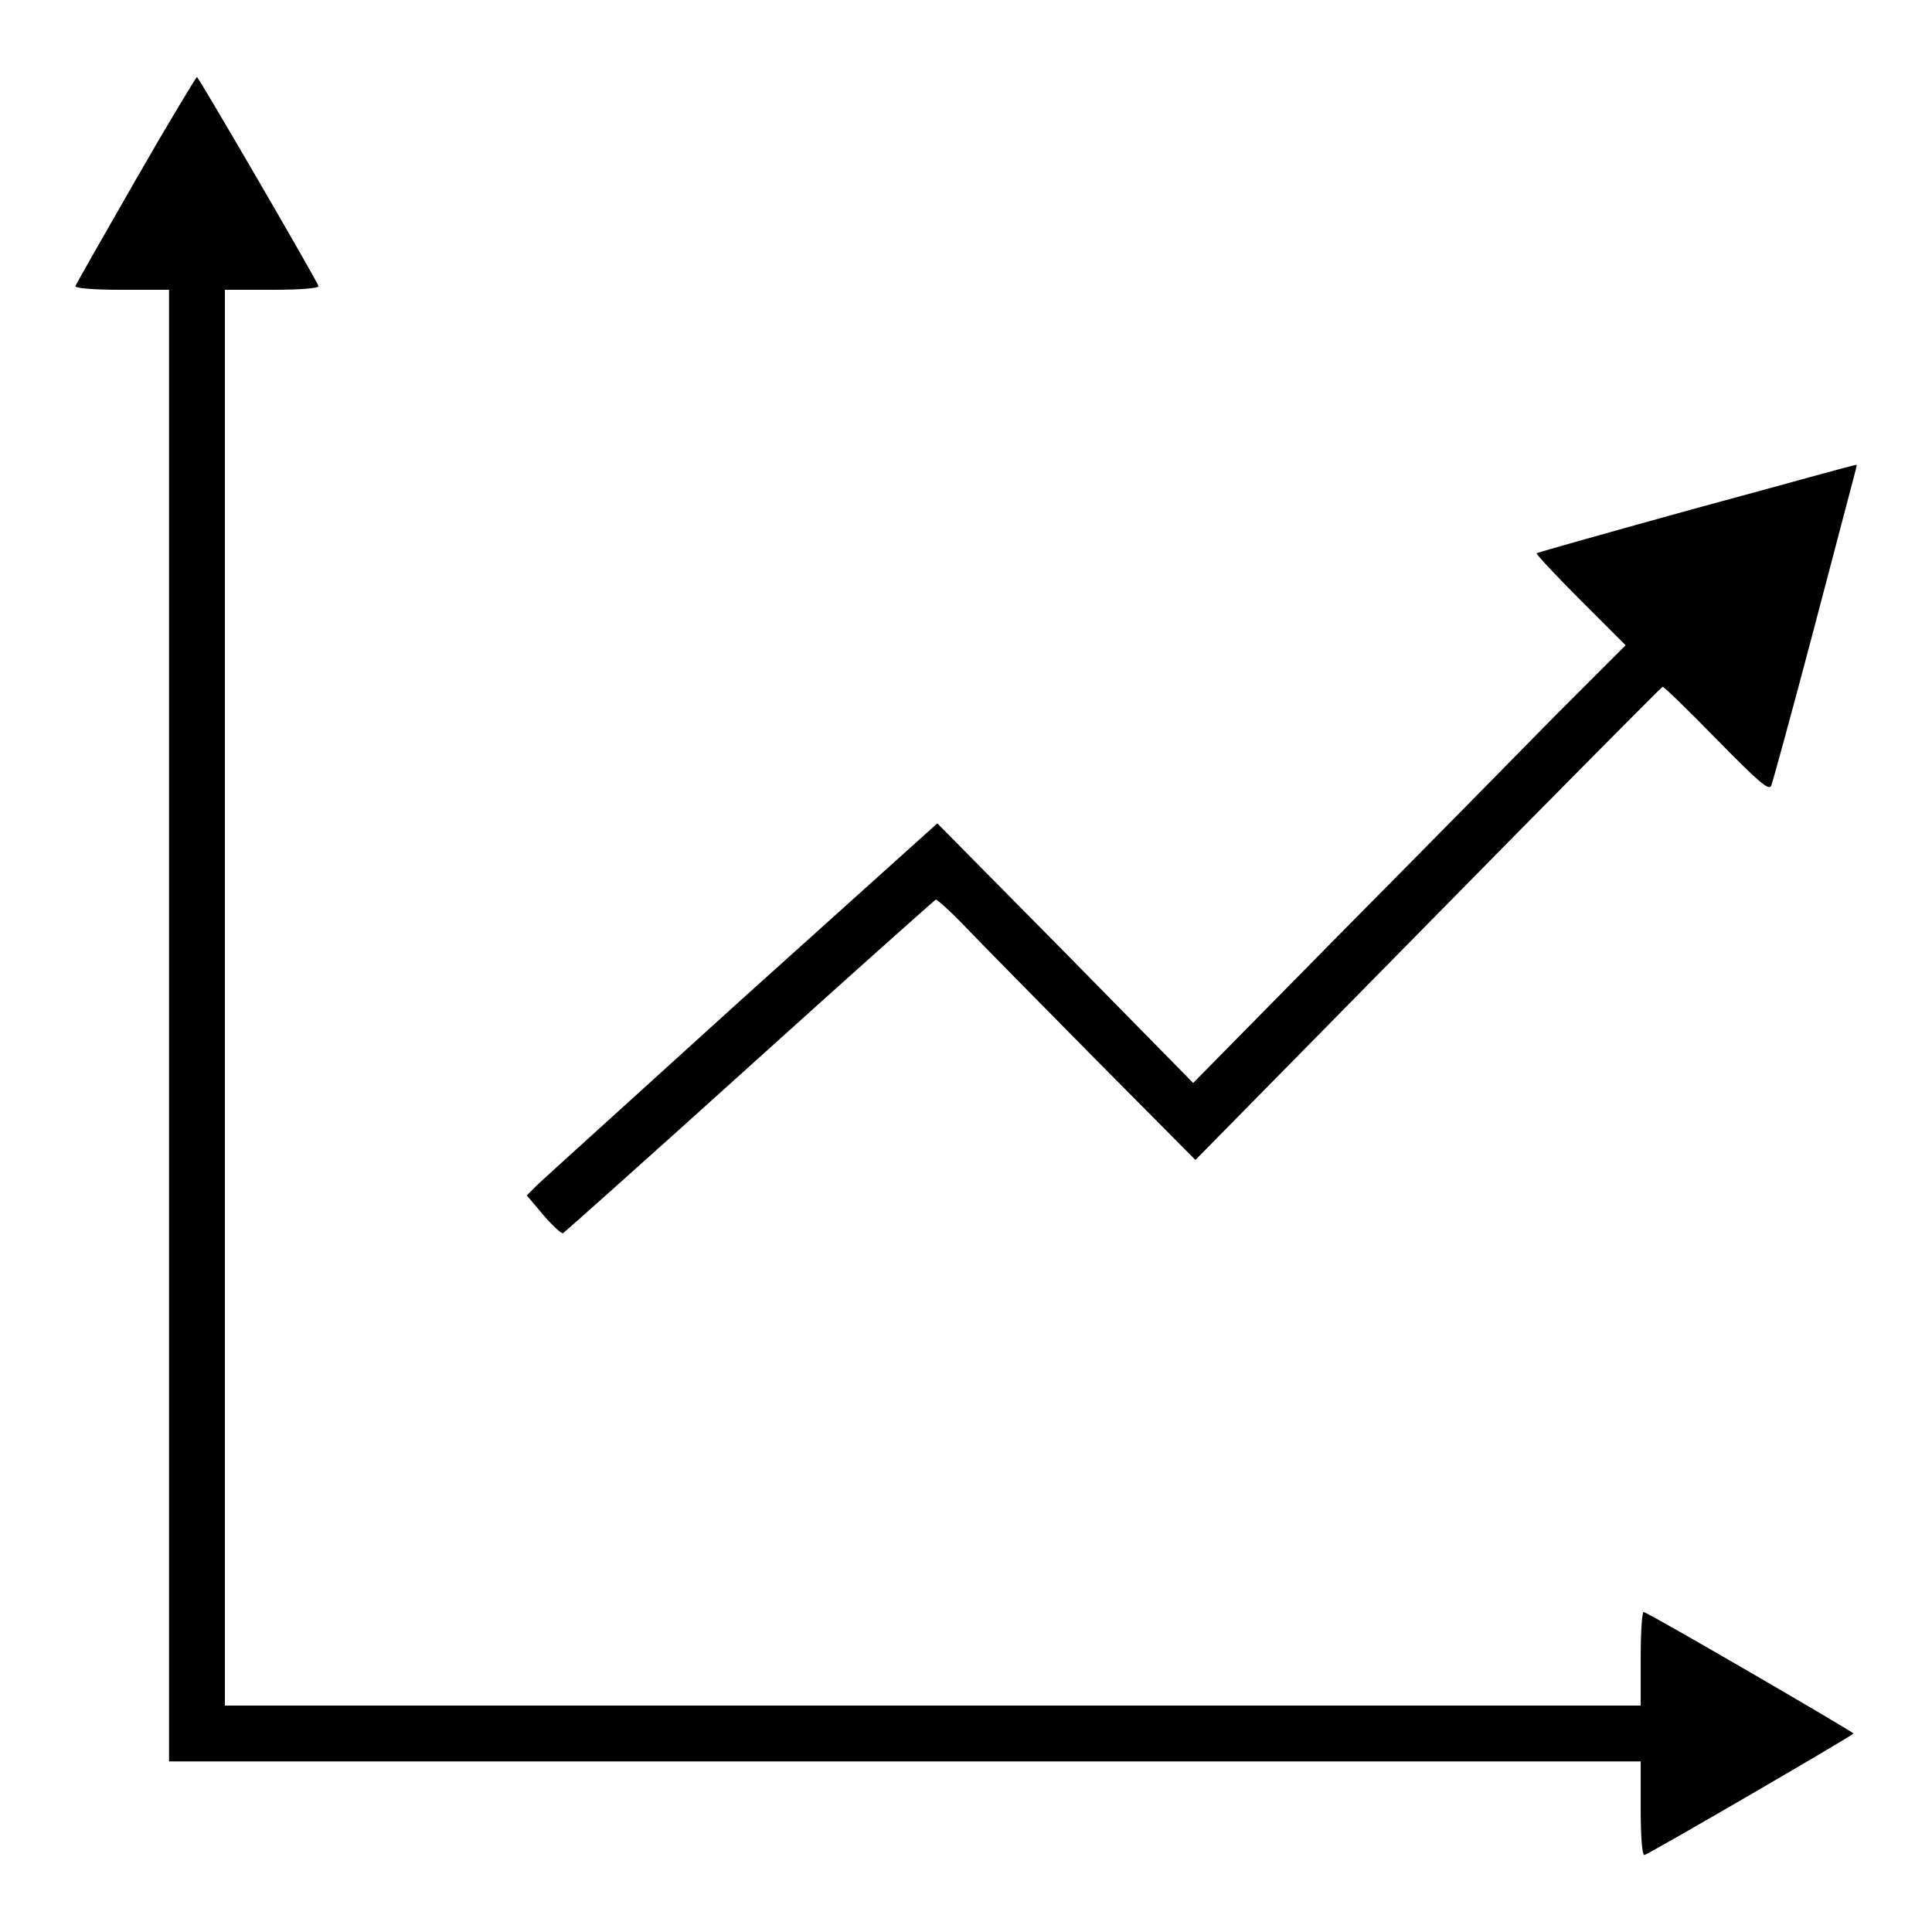
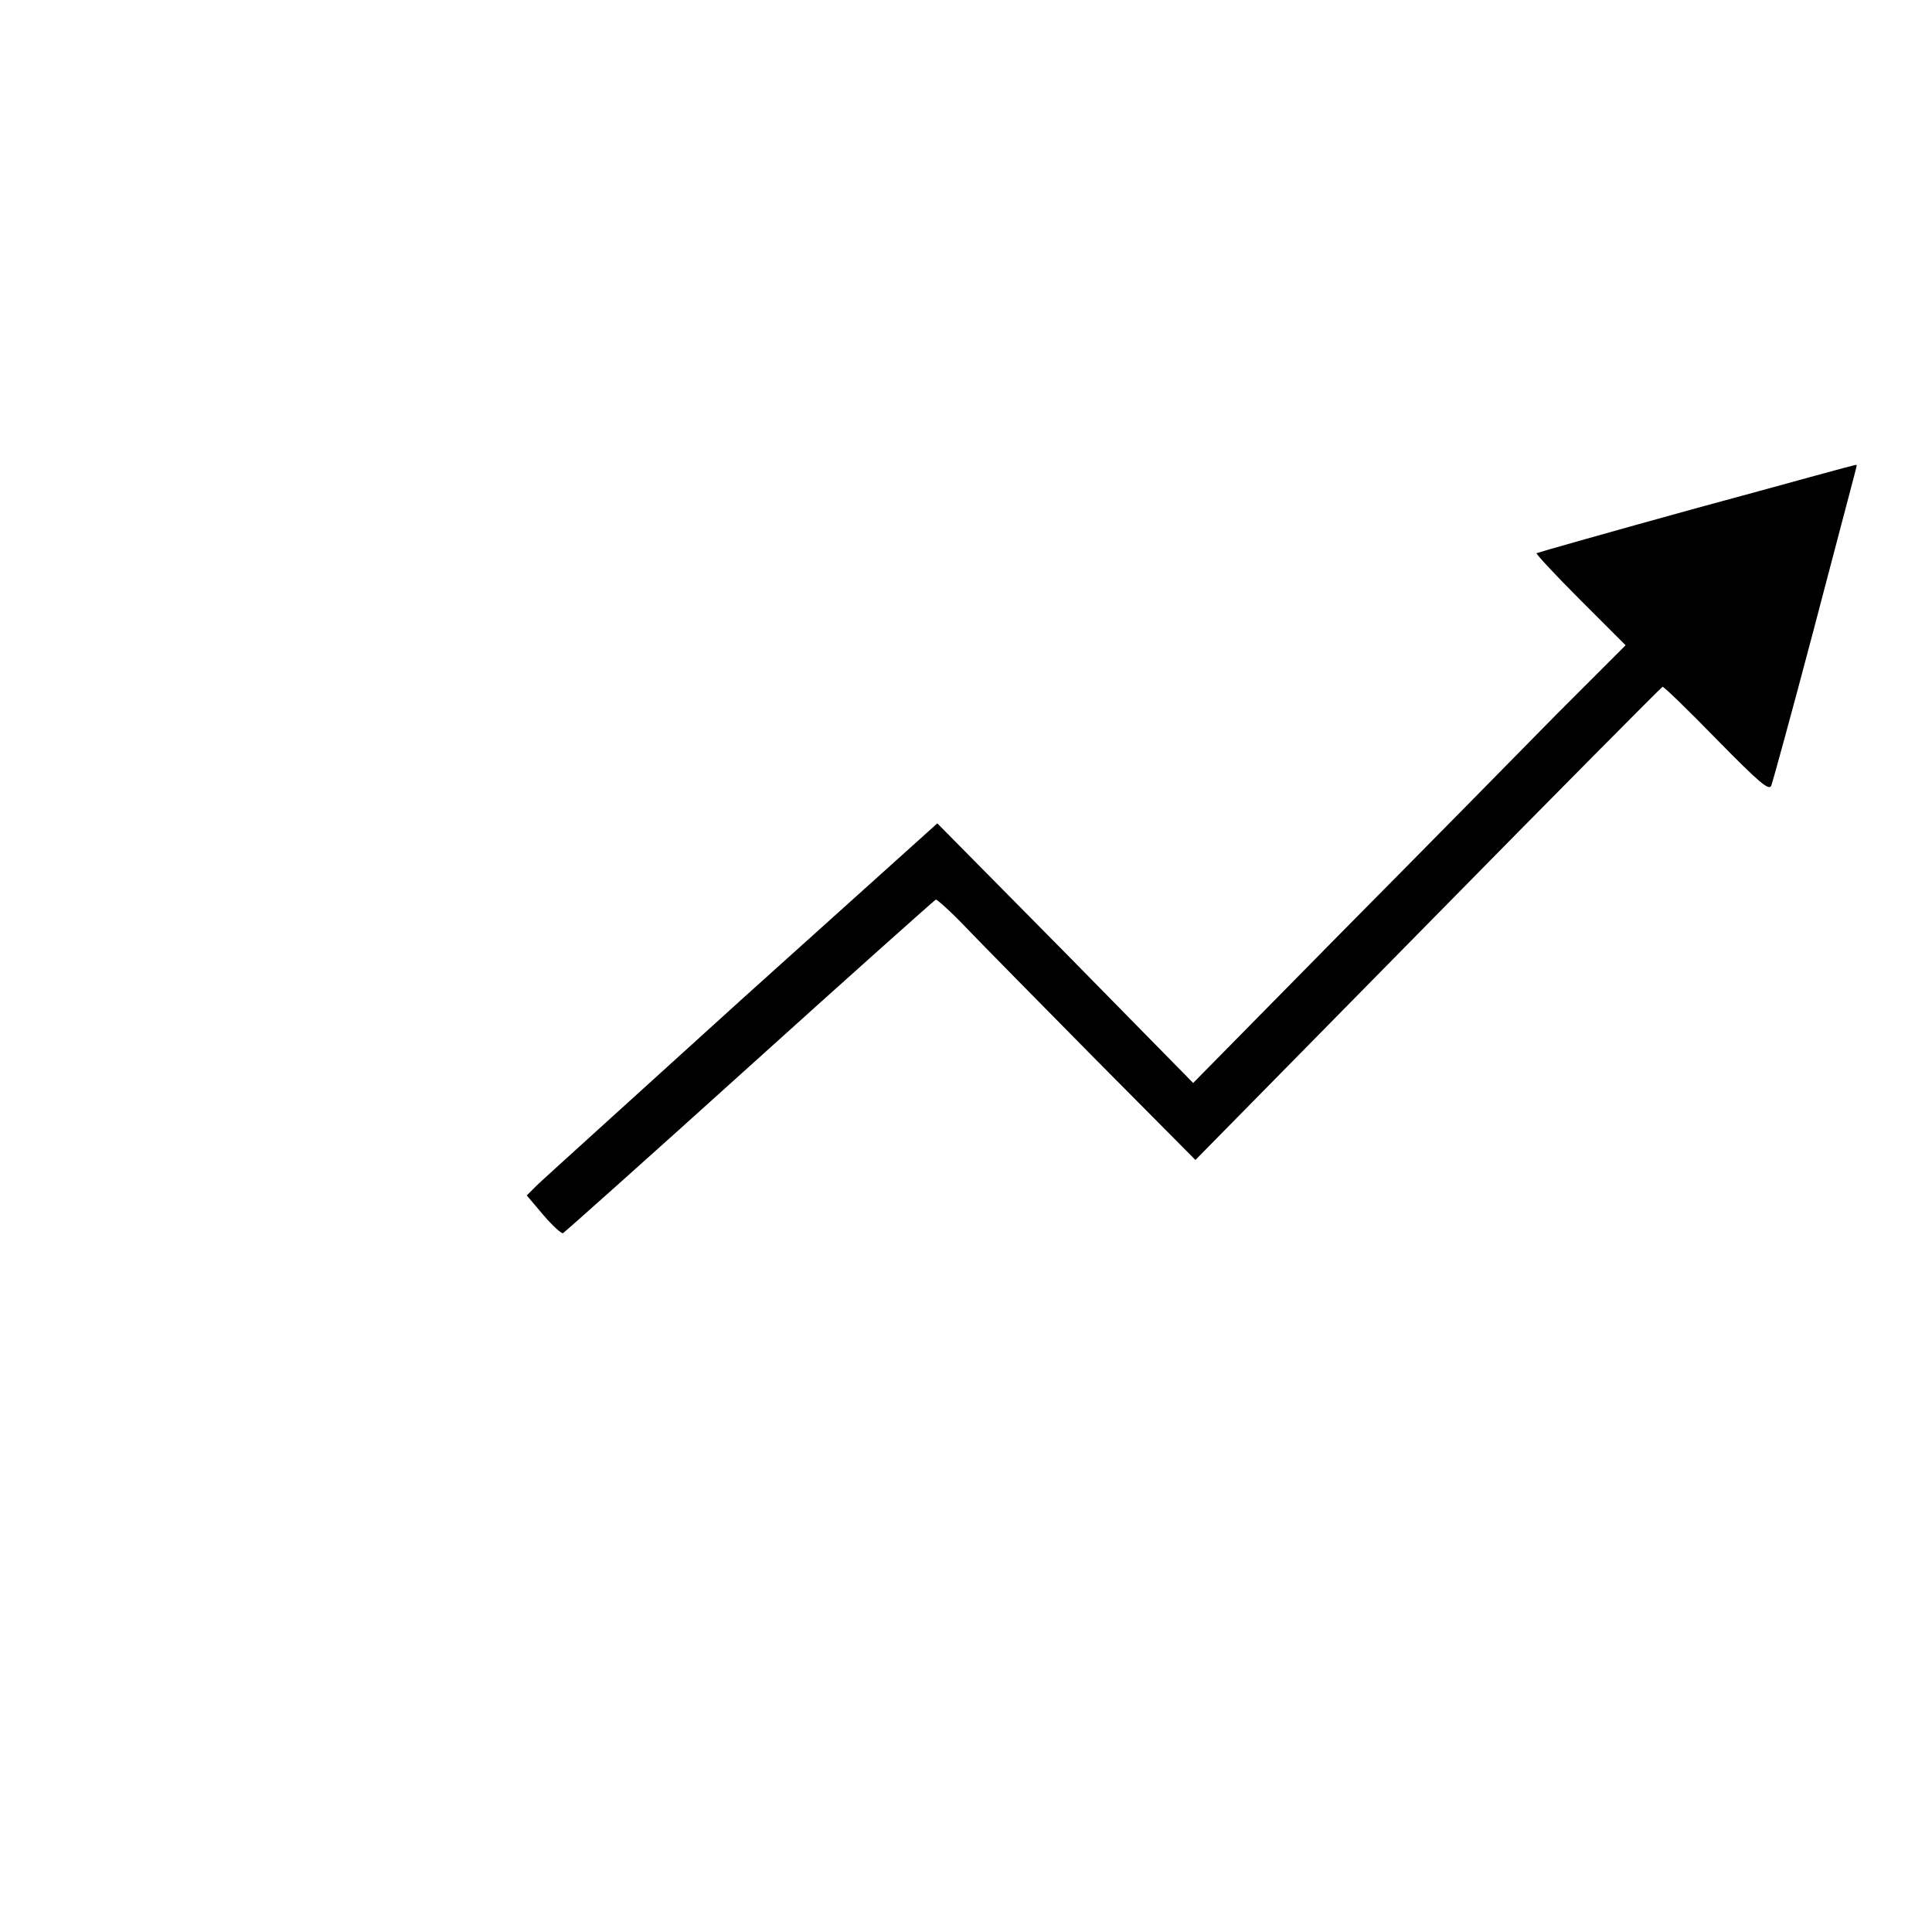
<svg xmlns="http://www.w3.org/2000/svg" version="1.1" x="0px" y="0px" viewBox="0 0 256 256" enable-background="new 0 0 256 256" xml:space="preserve">
  <g>
    <g>
      <g>
-         <path fill="#000000" d="M18,23.8c-4.3,7.5-7.9,13.8-8,14.1c-0.1,0.3,2.4,0.5,6.1,0.5h6.3v97.5v97.5h97.5h97.5v6.3c0,3.7,0.2,6.2,0.5,6.1c0.9-0.3,27.7-15.9,27.7-16.1s-26.8-15.8-27.8-16.1c-0.2-0.1-0.4,2.4-0.4,6.1v6.3h-93.8H29.8v-93.8V38.4h6.3c3.7,0,6.2-0.2,6.1-0.5C41.9,37,26.3,10.2,26.1,10.2C26,10.2,22.3,16.3,18,23.8z" />
        <path fill="#000000" d="M224.9,67.3c-11.6,3.2-21.1,5.9-21.3,6c-0.1,0.1,2.5,2.9,5.8,6.2l6,6l-9.1,9.1c-4.9,5-17.8,18.1-28.6,29l-19.6,19.9l-16.9-17.2l-17-17.2l-25.9,23.3c-14.2,12.9-26.5,24-27.2,24.7l-1.3,1.3l2.2,2.6c1.2,1.4,2.4,2.5,2.6,2.4c0.2-0.1,11.3-10,24.7-22.1c13.4-12.1,24.5-22,24.7-22.1c0.2,0,2,1.6,4,3.7c2,2.1,9.7,9.9,17,17.3l13.4,13.5l30.8-31.3c17-17.3,31-31.4,31.1-31.4c0.2,0,3.4,3.1,7.2,7c5.7,5.8,6.9,6.8,7.2,6.1c0.2-0.5,2.7-9.6,5.5-20.2c2.8-10.7,5.3-20.1,5.5-20.9c0.2-0.8,0.4-1.5,0.3-1.4C245.9,61.5,236.4,64.2,224.9,67.3z" />
      </g>
    </g>
  </g>
</svg>